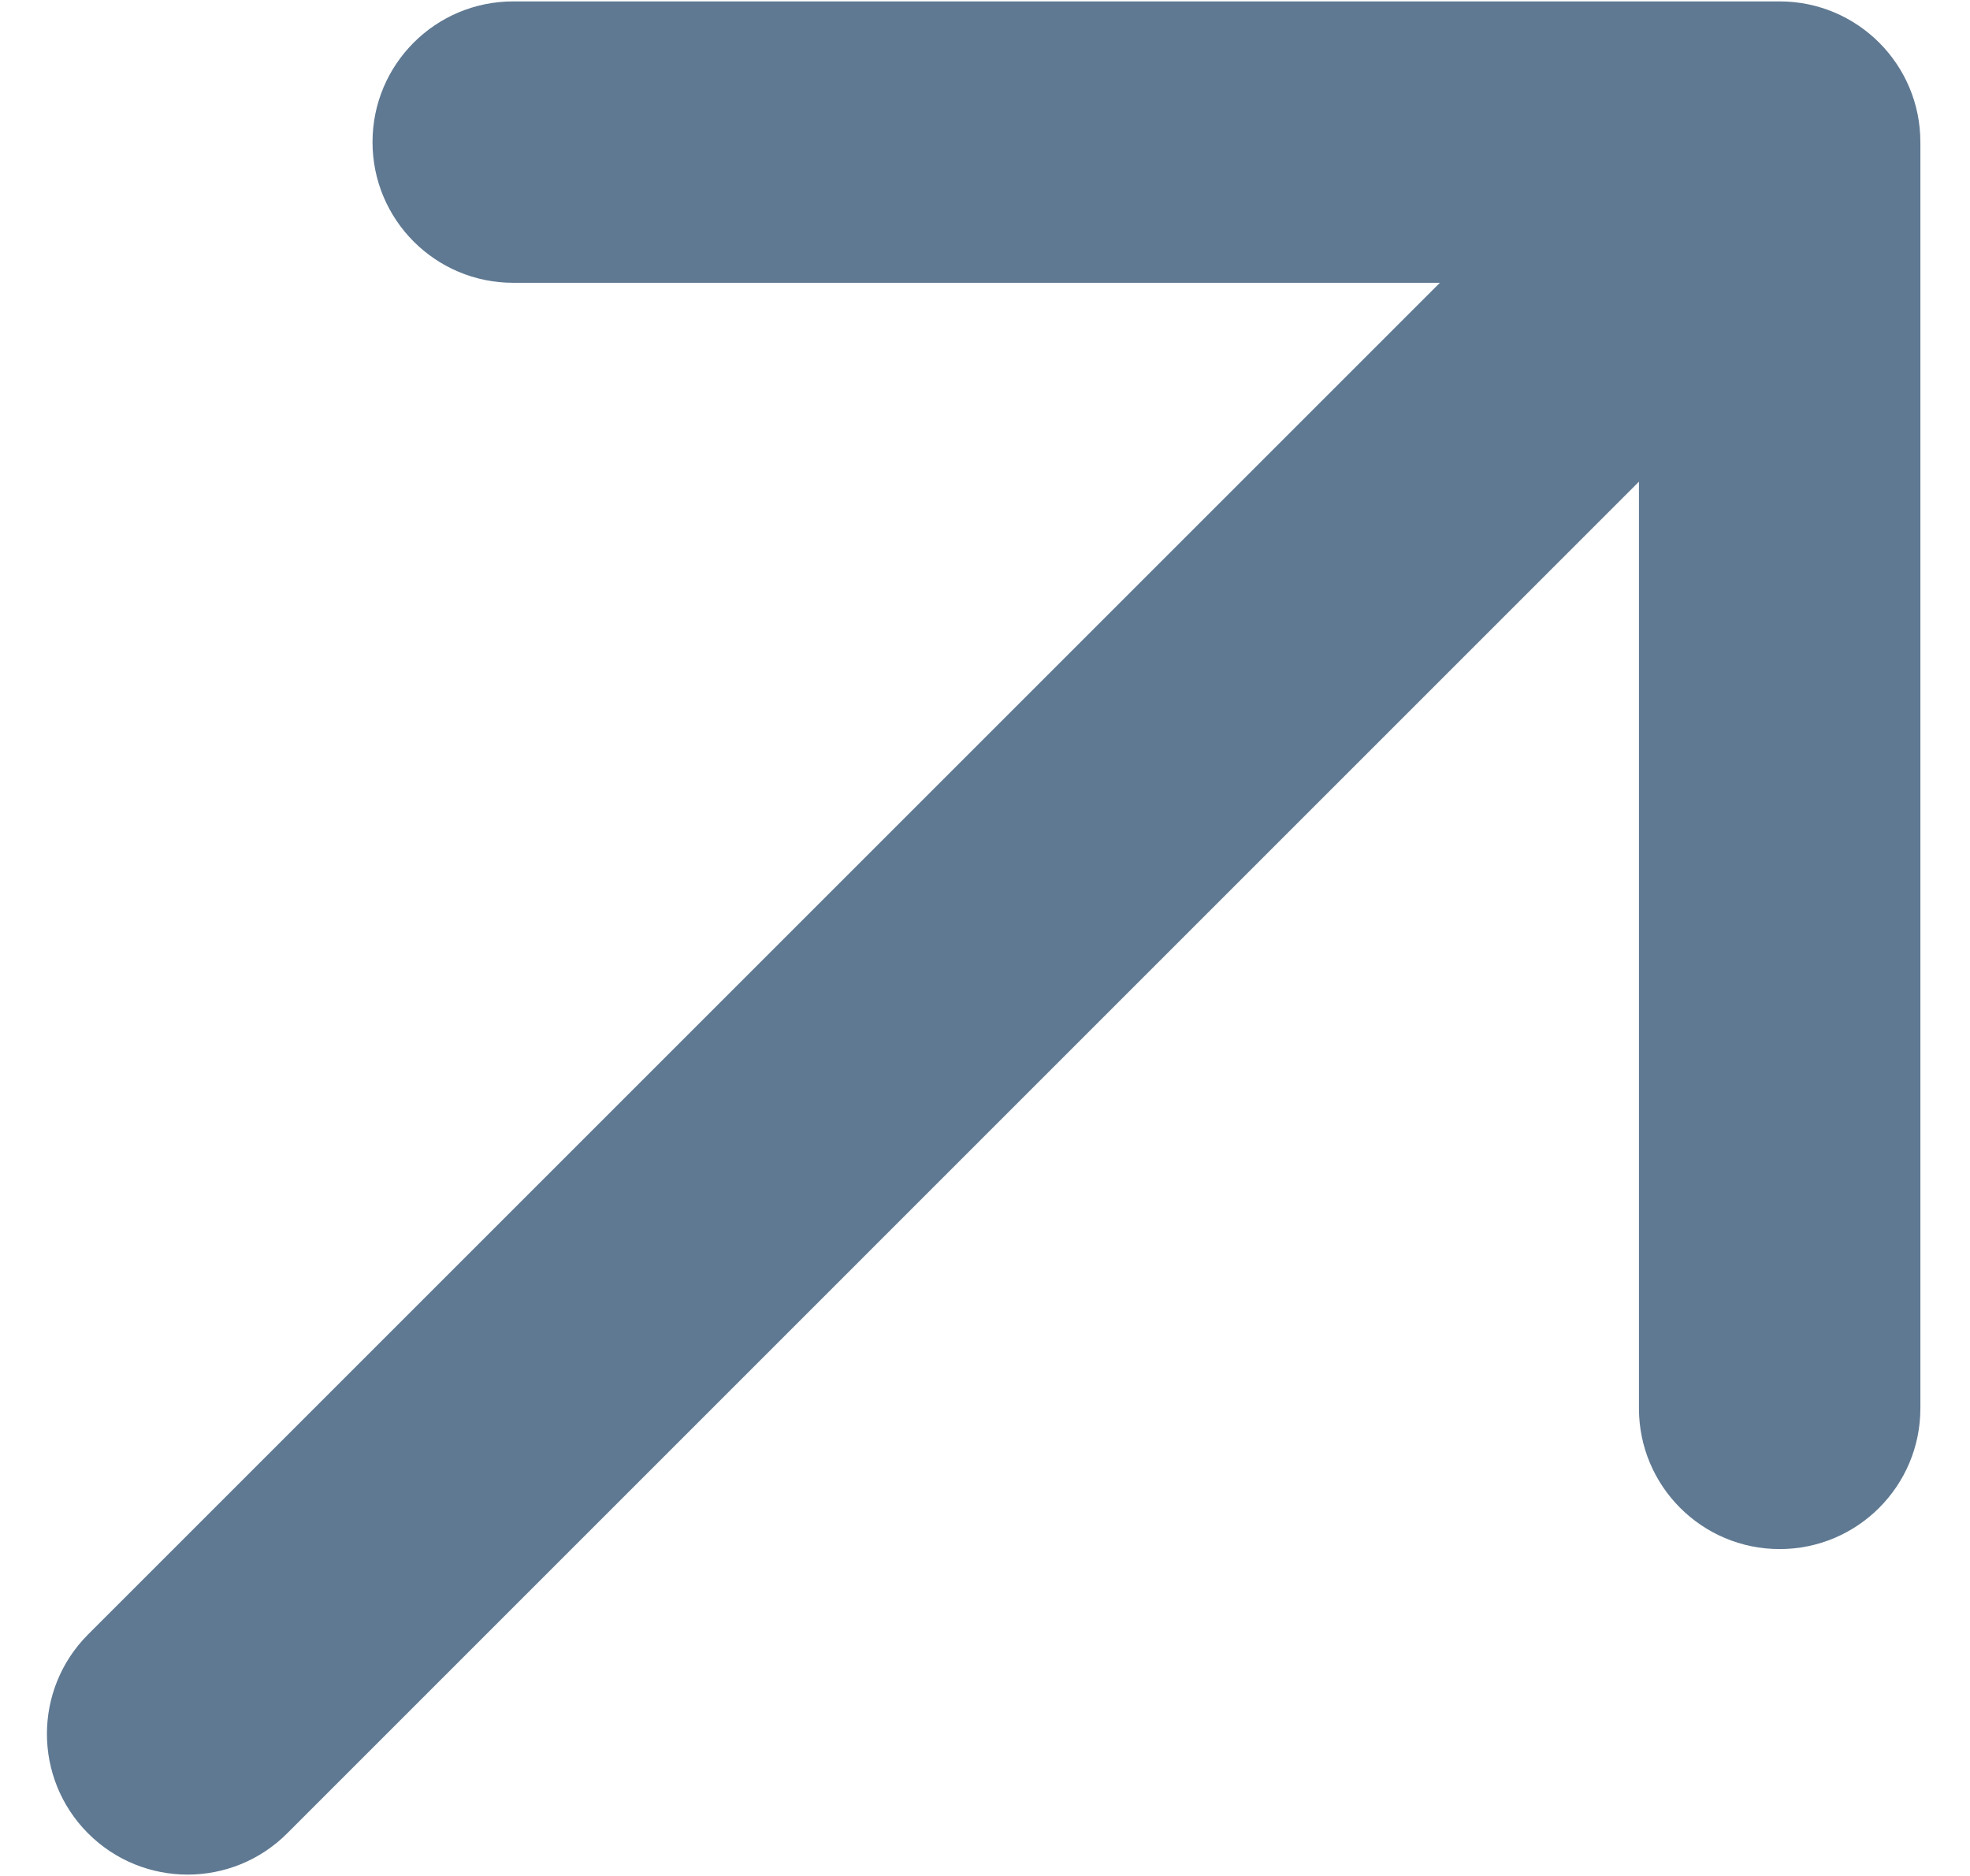
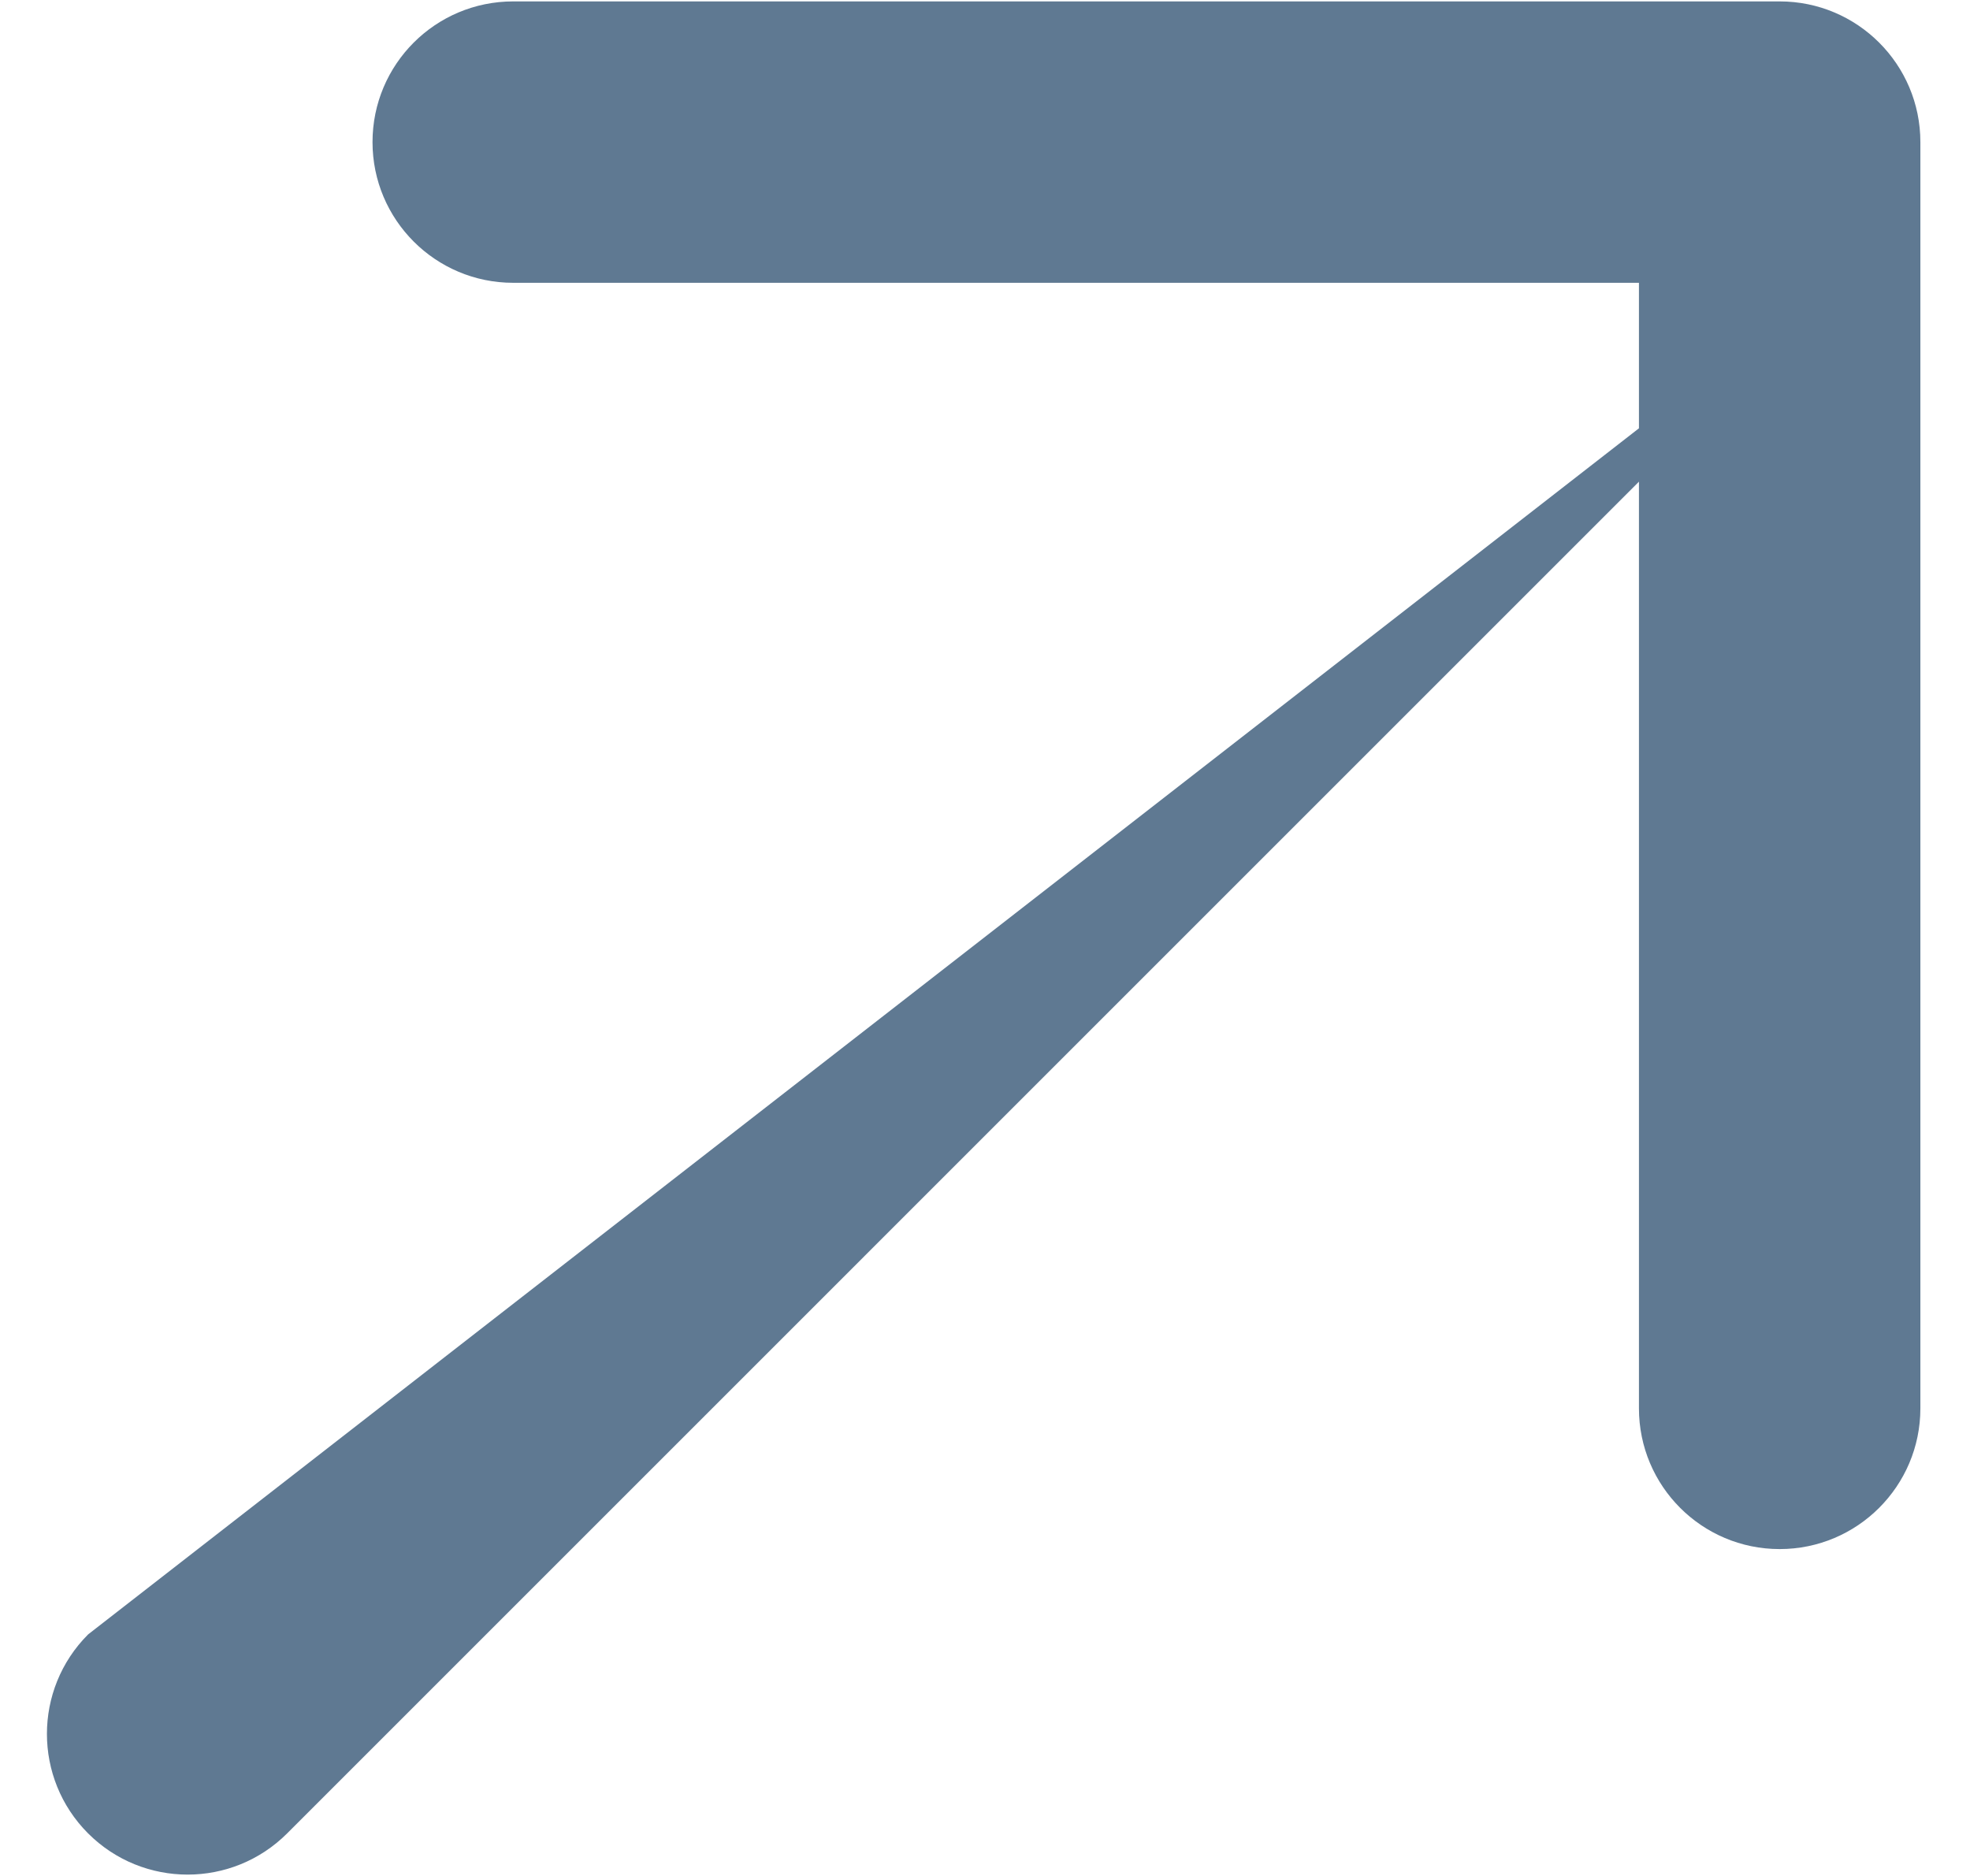
<svg xmlns="http://www.w3.org/2000/svg" width="21" height="20" viewBox="0 0 21 20" fill="none">
-   <path d="M0.939 17.425C0.354 18.011 0.354 18.96 0.939 19.546C1.525 20.132 2.475 20.132 3.061 19.546L0.939 17.425ZM20.471 1.515C20.471 0.686 19.799 0.015 18.971 0.015L5.471 0.015C4.642 0.015 3.971 0.686 3.971 1.515C3.971 2.343 4.642 3.015 5.471 3.015H17.471V15.015C17.471 15.843 18.142 16.515 18.971 16.515C19.799 16.515 20.471 15.843 20.471 15.015L20.471 1.515ZM3.061 19.546L20.031 2.575L17.91 0.454L0.939 17.425L3.061 19.546Z" fill="#5F7992" />
+   <path d="M0.939 17.425C0.354 18.011 0.354 18.96 0.939 19.546C1.525 20.132 2.475 20.132 3.061 19.546L0.939 17.425ZM20.471 1.515C20.471 0.686 19.799 0.015 18.971 0.015L5.471 0.015C4.642 0.015 3.971 0.686 3.971 1.515C3.971 2.343 4.642 3.015 5.471 3.015H17.471V15.015C17.471 15.843 18.142 16.515 18.971 16.515C19.799 16.515 20.471 15.843 20.471 15.015L20.471 1.515ZM3.061 19.546L20.031 2.575L0.939 17.425L3.061 19.546Z" fill="#5F7992" />
</svg>